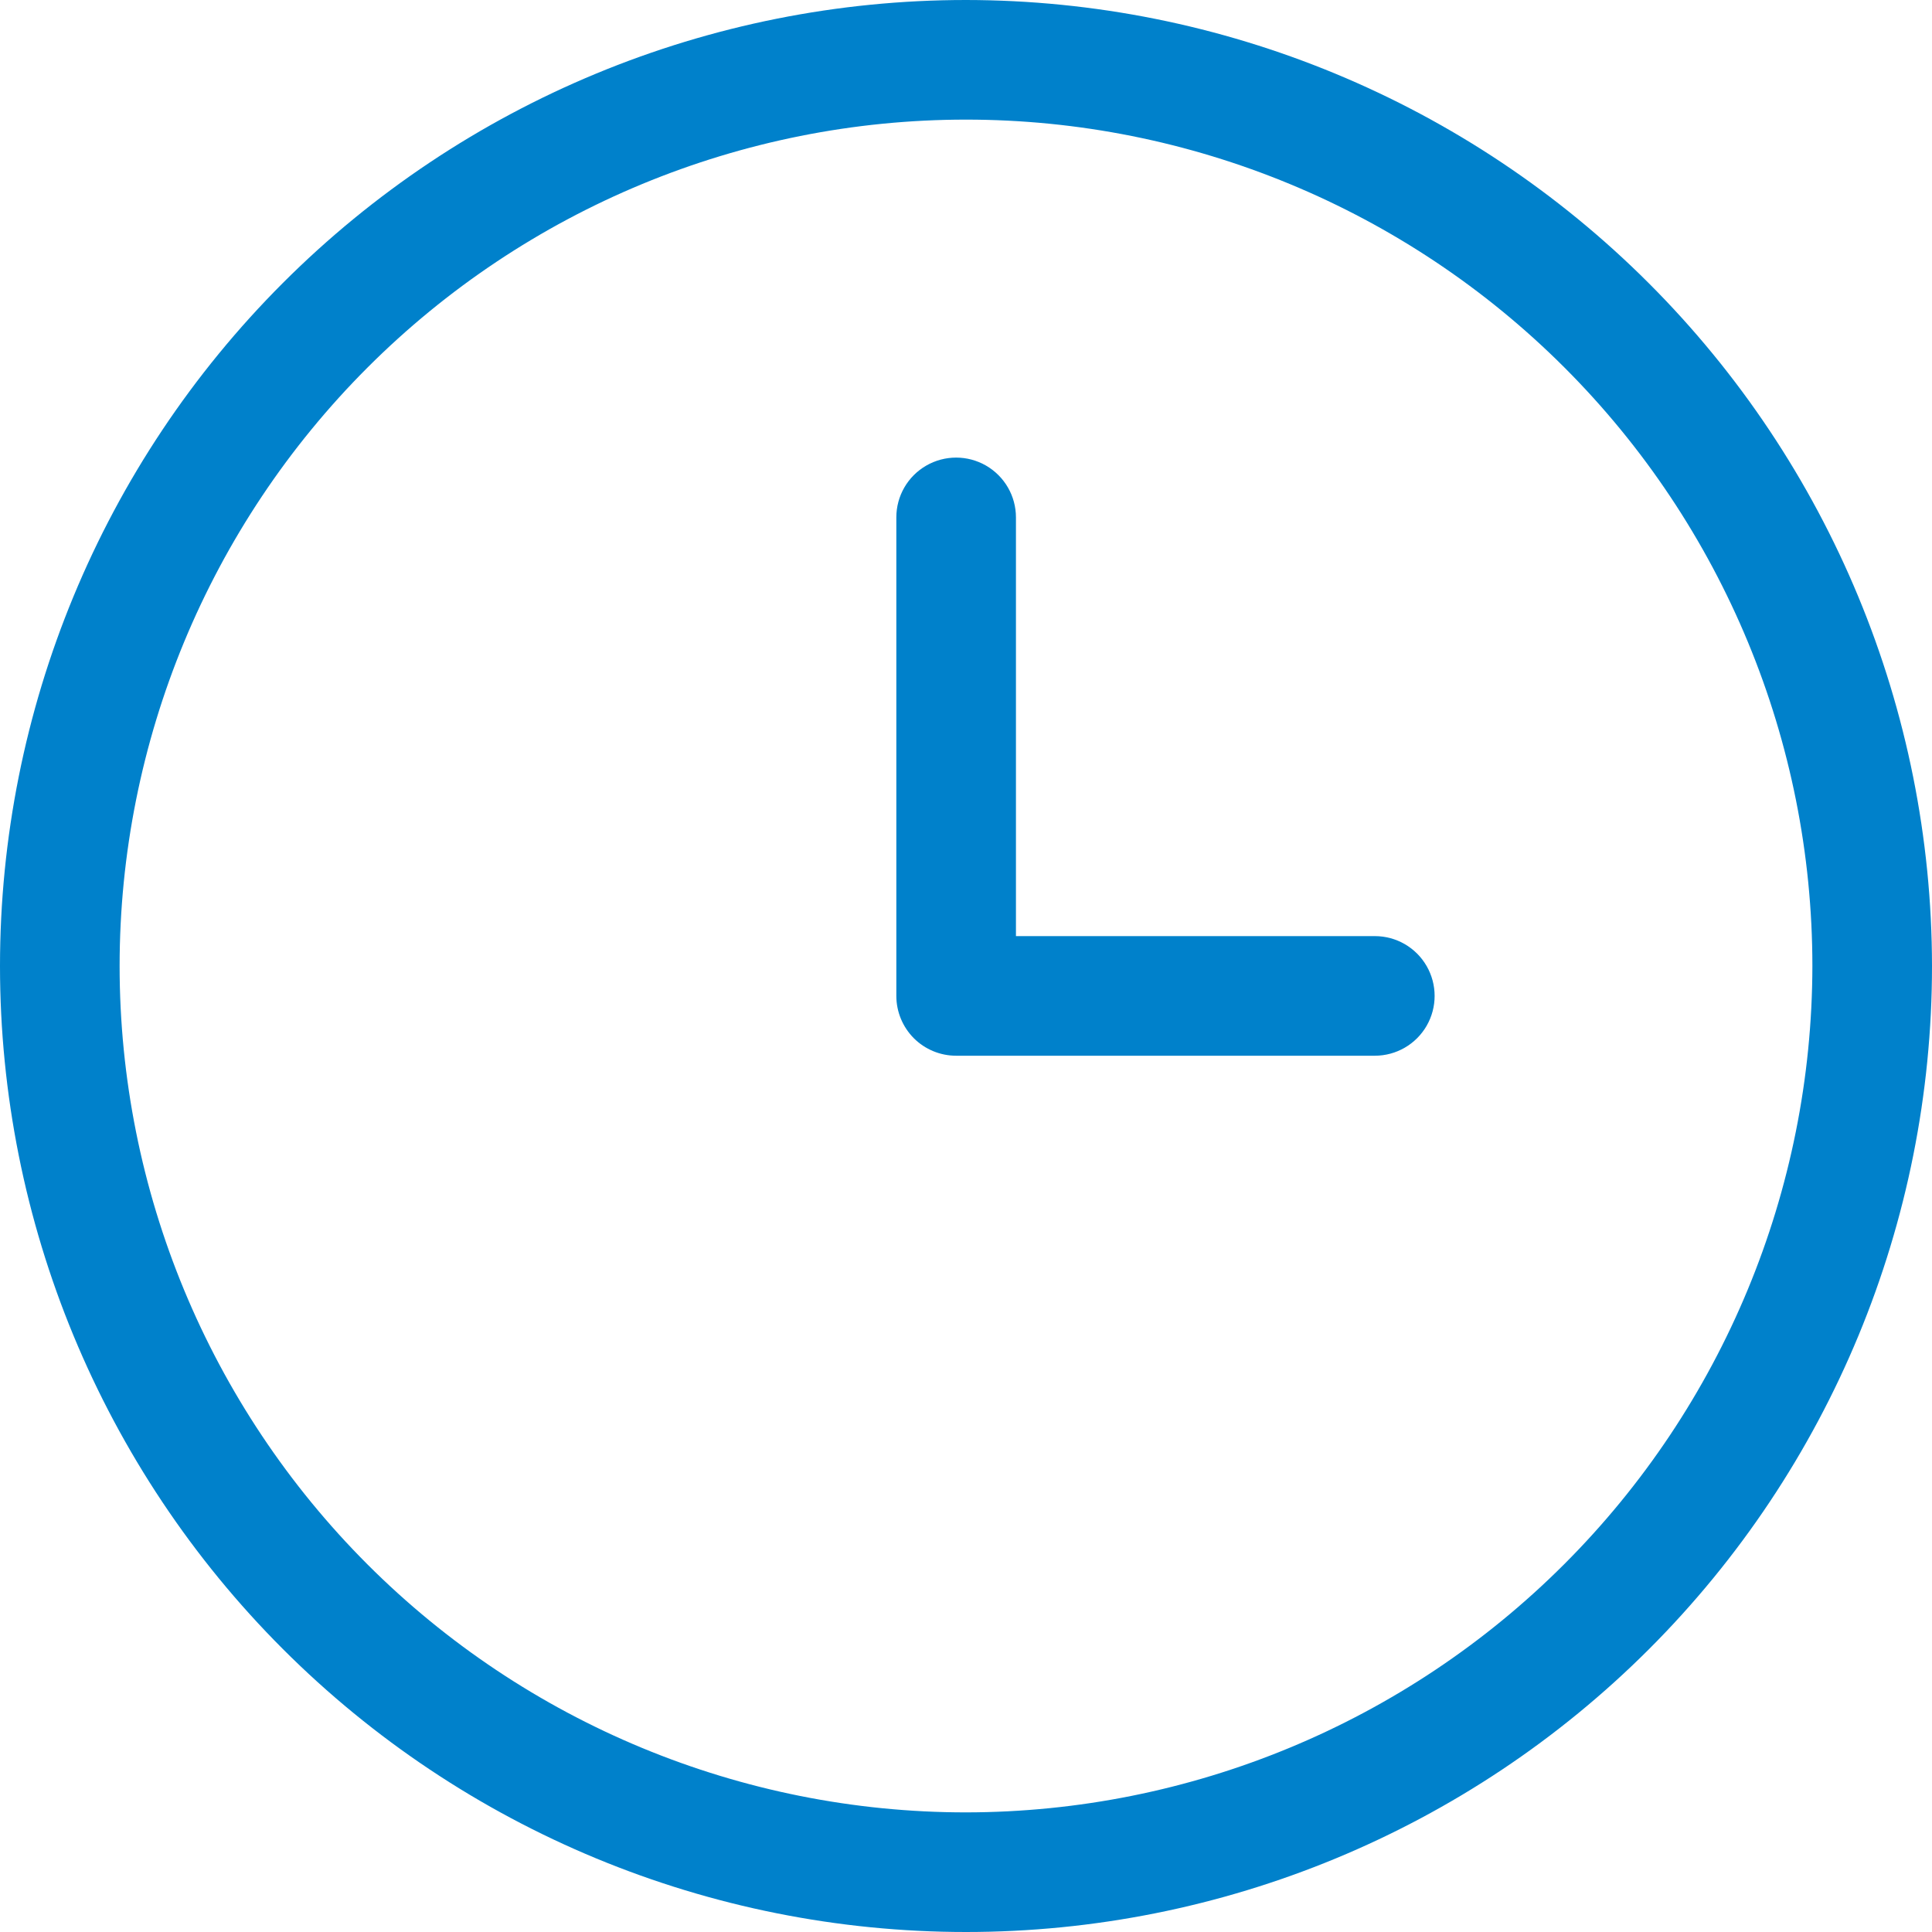
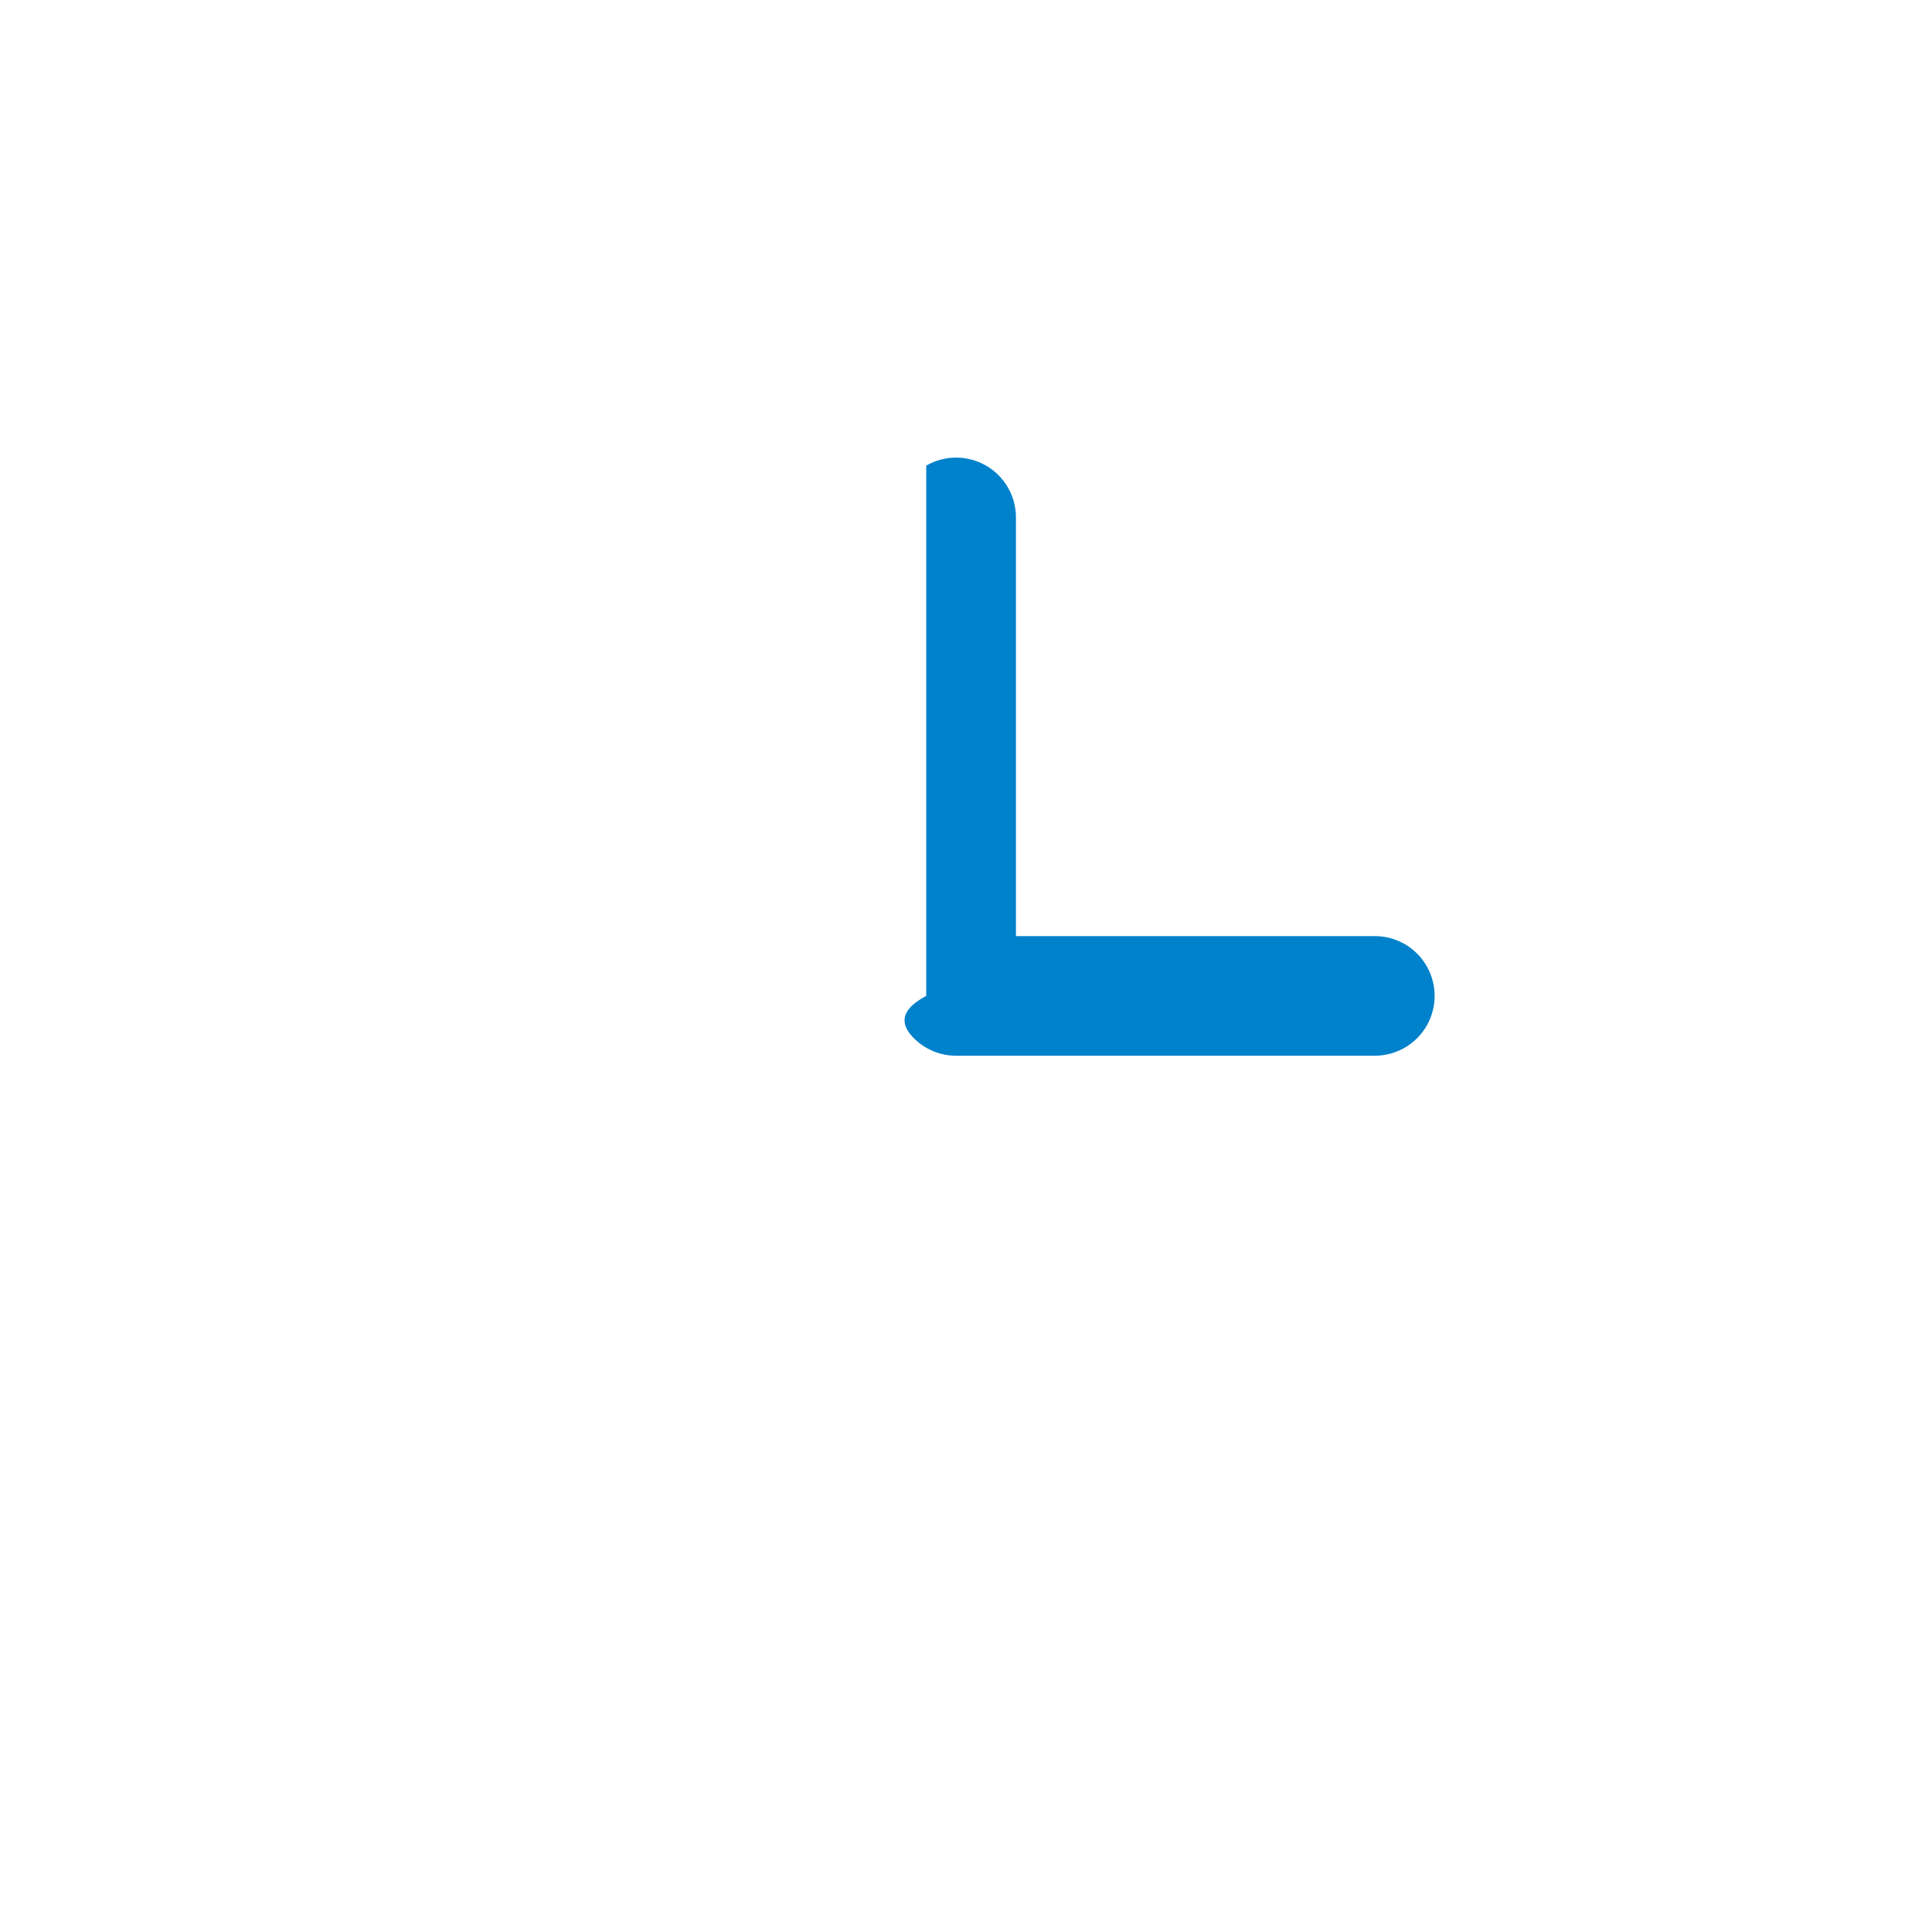
<svg xmlns="http://www.w3.org/2000/svg" width="34" height="34" viewBox="0 0 34 34" fill="none">
-   <path d="M17 0C12.491 0 8.167 1.791 4.979 4.979C1.791 8.167 0 12.492 0 17C0 21.508 1.791 25.833 4.979 29.021C8.167 32.209 12.492 34 17 34C21.508 34 25.833 32.209 29.021 29.021C32.209 25.832 34 21.508 34 17C33.996 12.492 32.203 8.171 29.016 4.984C25.829 1.796 21.508 0.004 17 0ZM17 31.895C13.05 31.895 9.261 30.325 6.468 27.532C3.675 24.739 2.105 20.95 2.105 17C2.105 13.05 3.675 9.261 6.468 6.468C9.261 3.675 13.05 2.105 17 2.105C20.95 2.105 24.739 3.675 27.532 6.468C30.325 9.261 31.895 13.05 31.895 17C31.89 20.949 30.32 24.735 27.527 27.528C24.735 30.32 20.949 31.891 17 31.895L17 31.895Z" fill="#0081CB" />
-   <path d="M24.195 16.474H17.879V9.105C17.879 8.729 17.678 8.382 17.353 8.194C17.027 8.006 16.626 8.006 16.3 8.194C15.974 8.382 15.774 8.729 15.774 9.105V17.526C15.774 17.805 15.885 18.073 16.082 18.271C16.279 18.468 16.547 18.579 16.826 18.579H24.195C24.571 18.579 24.918 18.378 25.106 18.053C25.294 17.727 25.294 17.326 25.106 17C24.918 16.674 24.571 16.474 24.195 16.474L24.195 16.474Z" fill="#0081CB" />
+   <path d="M24.195 16.474H17.879V9.105C17.879 8.729 17.678 8.382 17.353 8.194C17.027 8.006 16.626 8.006 16.3 8.194V17.526C15.774 17.805 15.885 18.073 16.082 18.271C16.279 18.468 16.547 18.579 16.826 18.579H24.195C24.571 18.579 24.918 18.378 25.106 18.053C25.294 17.727 25.294 17.326 25.106 17C24.918 16.674 24.571 16.474 24.195 16.474L24.195 16.474Z" fill="#0081CB" />
</svg>